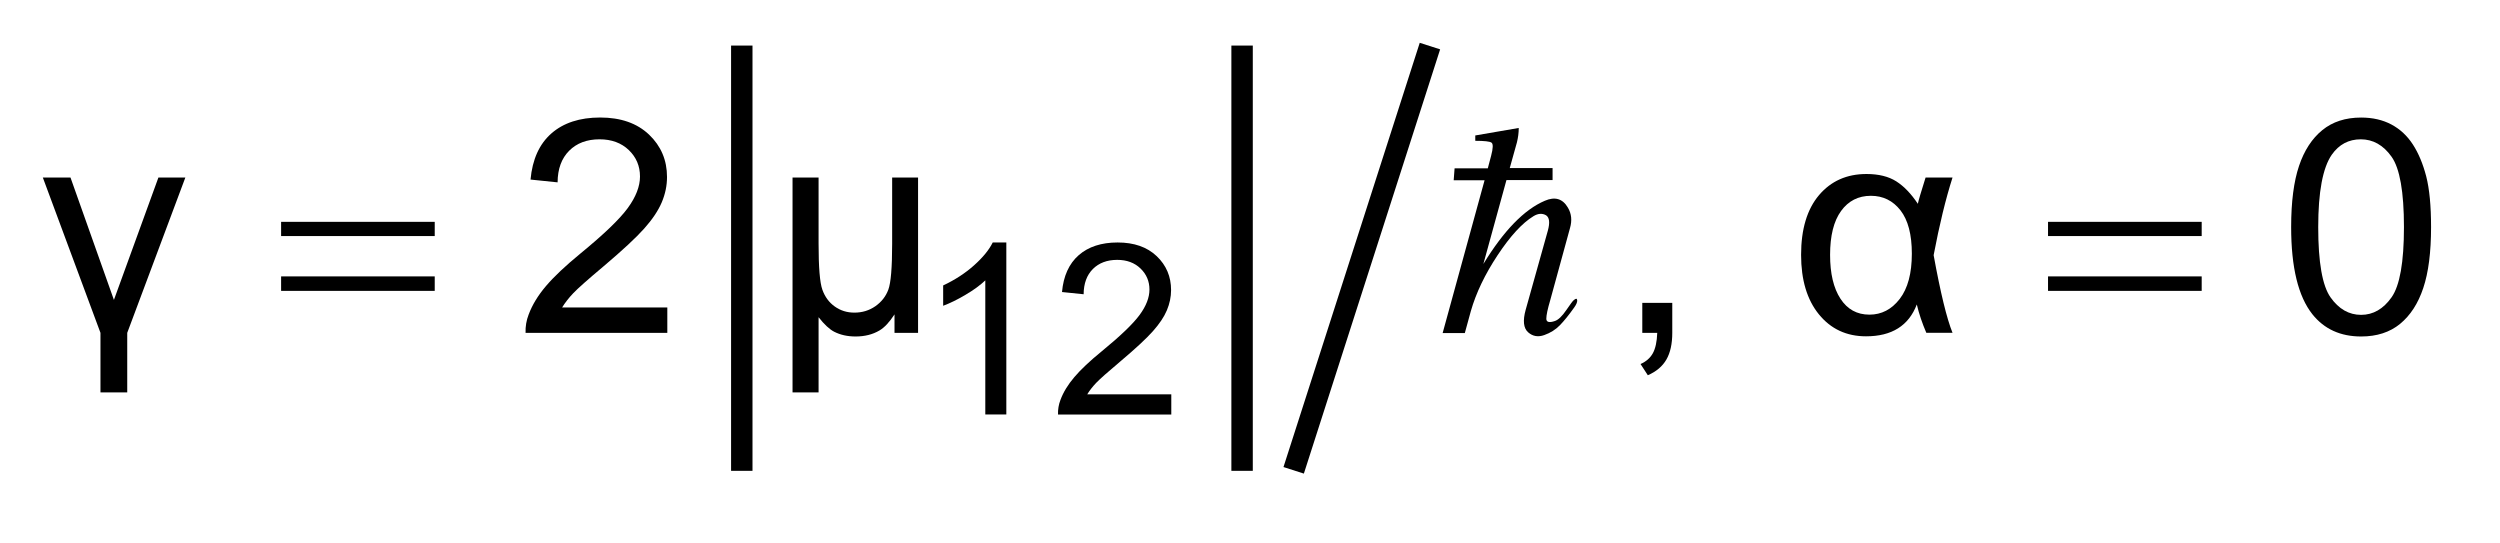
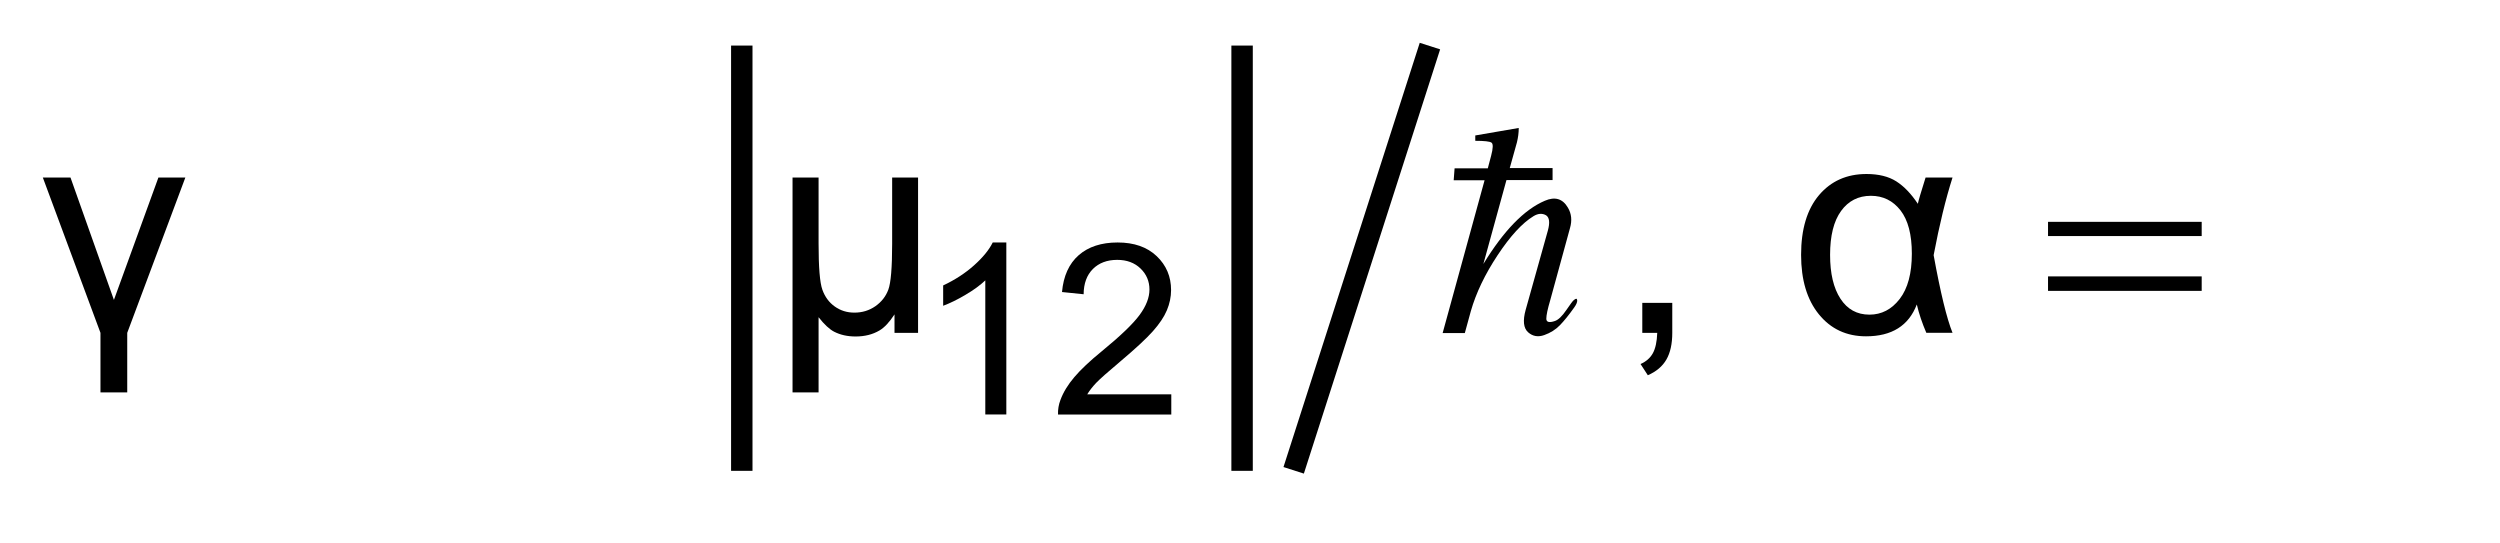
<svg xmlns="http://www.w3.org/2000/svg" stroke-dasharray="none" shape-rendering="auto" font-family="'Dialog'" text-rendering="auto" width="92" fill-opacity="1" color-interpolation="auto" color-rendering="auto" preserveAspectRatio="xMidYMid meet" font-size="12px" viewBox="0 0 92 20" fill="black" stroke="black" image-rendering="auto" stroke-miterlimit="10" stroke-linecap="square" stroke-linejoin="miter" font-style="normal" stroke-width="1" height="20" stroke-dashoffset="0" font-weight="normal" stroke-opacity="1">
  <defs id="genericDefs" />
  <g>
    <defs id="defs1">
      <clipPath clipPathUnits="userSpaceOnUse" id="clipPath1">
        <path d="M-1 -1 L56.765 -1 L56.765 11.058 L-1 11.058 L-1 -1 Z" />
      </clipPath>
      <clipPath clipPathUnits="userSpaceOnUse" id="clipPath2">
        <path d="M-0 -0 L-0 10.058 L55.765 10.058 L55.765 -0 Z" />
      </clipPath>
    </defs>
    <g stroke-width="0.5" transform="scale(1.576,1.576) translate(1,1)">
      <line y2="9.744" fill="none" x1="16.321" clip-path="url(#clipPath2)" x2="16.321" y1="0.314" />
    </g>
    <g stroke-width="0.5" transform="matrix(1.576,0,0,1.576,1.576,1.576)">
      <line y2="9.744" fill="none" x1="28.003" clip-path="url(#clipPath2)" x2="28.003" y1="0.314" />
    </g>
    <g stroke-width="0.5" transform="matrix(1.576,0,0,1.576,1.576,1.576)">
      <line y2="9.744" fill="none" x1="32.313" clip-path="url(#clipPath2)" x2="29.284" y1="0.314" />
    </g>
    <g stroke-width="0.5" transform="matrix(1.576,0,0,1.576,1.576,1.576)">
      <path d="M22.498 8.678 L22.007 8.678 L22.007 5.547 C21.888 5.66 21.733 5.774 21.541 5.886 C21.349 6 21.176 6.083 21.023 6.14 L21.023 5.665 C21.298 5.536 21.538 5.38 21.744 5.196 C21.95 5.012 22.095 4.835 22.181 4.661 L22.498 4.661 L22.498 8.678 Z" stroke="none" clip-path="url(#clipPath2)" />
    </g>
    <g stroke-width="0.5" transform="matrix(1.576,0,0,1.576,1.576,1.576)">
      <path d="M26.35 8.207 L26.35 8.679 L23.705 8.679 C23.701 8.561 23.72 8.447 23.762 8.338 C23.829 8.157 23.937 7.981 24.086 7.806 C24.234 7.631 24.448 7.429 24.729 7.2 C25.164 6.844 25.458 6.561 25.611 6.353 C25.764 6.144 25.84 5.948 25.84 5.761 C25.84 5.567 25.77 5.403 25.631 5.269 C25.492 5.135 25.31 5.068 25.087 5.068 C24.85 5.068 24.661 5.14 24.519 5.281 C24.377 5.424 24.305 5.62 24.303 5.871 L23.798 5.819 C23.832 5.443 23.963 5.156 24.188 4.959 C24.414 4.761 24.717 4.662 25.097 4.662 C25.481 4.662 25.785 4.768 26.009 4.981 C26.233 5.194 26.345 5.459 26.345 5.773 C26.345 5.933 26.312 6.09 26.247 6.245 C26.182 6.4 26.073 6.562 25.921 6.733 C25.769 6.905 25.516 7.139 25.163 7.437 C24.868 7.685 24.679 7.853 24.595 7.941 C24.512 8.029 24.442 8.118 24.387 8.208 L26.35 8.208 Z" stroke="none" clip-path="url(#clipPath2)" />
    </g>
    <g stroke-width="0.5" transform="matrix(1.576,0,0,1.576,1.576,1.576)">
      <path d="M0 3.145 L0.646 3.145 L1.66 6.003 L2.699 3.145 L3.328 3.145 L1.971 6.772 L1.971 8.162 L1.346 8.162 L1.346 6.772 L0 3.145 Z" stroke="none" clip-path="url(#clipPath2)" />
    </g>
    <g stroke-width="0.5" transform="matrix(1.576,0,0,1.576,1.576,1.576)">
-       <path d="M14.582 6.181 L14.582 6.772 L11.272 6.772 C11.267 6.624 11.291 6.482 11.344 6.345 C11.428 6.119 11.563 5.898 11.749 5.679 C11.935 5.46 12.203 5.207 12.553 4.92 C13.097 4.474 13.466 4.121 13.657 3.86 C13.848 3.599 13.944 3.353 13.944 3.121 C13.944 2.877 13.857 2.672 13.683 2.504 C13.508 2.337 13.281 2.253 13 2.253 C12.704 2.253 12.467 2.342 12.29 2.52 C12.113 2.698 12.022 2.943 12.02 3.258 L11.388 3.193 C11.431 2.722 11.594 2.362 11.876 2.115 C12.158 1.868 12.538 1.744 13.014 1.744 C13.494 1.744 13.875 1.877 14.155 2.143 C14.435 2.41 14.575 2.74 14.575 3.134 C14.575 3.334 14.534 3.531 14.452 3.725 C14.37 3.918 14.234 4.122 14.043 4.336 C13.853 4.55 13.537 4.843 13.095 5.217 C12.726 5.527 12.489 5.737 12.385 5.847 C12.28 5.957 12.194 6.069 12.125 6.18 L14.582 6.18 Z" stroke="none" clip-path="url(#clipPath2)" />
-     </g>
+       </g>
    <g stroke-width="0.5" transform="matrix(1.576,0,0,1.576,1.576,1.576)">
      <path d="M20.437 3.145 L20.437 6.772 L19.887 6.772 L19.887 6.341 C19.768 6.524 19.651 6.649 19.535 6.717 C19.376 6.811 19.19 6.857 18.978 6.857 C18.789 6.857 18.622 6.82 18.476 6.745 C18.367 6.688 18.246 6.575 18.114 6.407 L18.114 8.162 L17.506 8.162 L17.506 3.145 L18.114 3.145 L18.114 4.682 C18.114 5.24 18.143 5.601 18.203 5.766 C18.262 5.931 18.358 6.062 18.492 6.157 C18.625 6.252 18.777 6.3 18.951 6.3 C19.133 6.3 19.296 6.25 19.439 6.151 C19.583 6.05 19.684 5.922 19.743 5.763 C19.802 5.604 19.832 5.247 19.832 4.692 L19.832 3.145 L20.437 3.145 Z" stroke="none" clip-path="url(#clipPath2)" />
    </g>
    <g stroke-width="0.5" transform="matrix(1.576,0,0,1.576,1.576,1.576)">
      <path d="M37.348 6.772 L37.348 6.072 L38.048 6.072 L38.048 6.772 C38.048 7.029 38.002 7.237 37.911 7.395 C37.82 7.553 37.676 7.676 37.477 7.762 L37.307 7.5 C37.437 7.443 37.533 7.359 37.594 7.249 C37.655 7.139 37.69 6.979 37.697 6.772 L37.348 6.772 Z" stroke="none" clip-path="url(#clipPath2)" />
    </g>
    <g stroke-width="0.5" transform="matrix(1.576,0,0,1.576,1.576,1.576)">
      <path d="M43.963 3.145 L44.592 3.145 C44.432 3.646 44.285 4.25 44.151 4.958 C44.311 5.837 44.458 6.441 44.592 6.771 L43.98 6.771 C43.882 6.543 43.808 6.323 43.758 6.109 C43.569 6.605 43.174 6.853 42.572 6.853 C42.117 6.853 41.75 6.682 41.472 6.34 C41.195 6 41.056 5.537 41.056 4.952 C41.056 4.351 41.196 3.886 41.474 3.557 C41.753 3.228 42.122 3.063 42.583 3.063 C42.867 3.063 43.1 3.121 43.279 3.235 C43.459 3.35 43.627 3.525 43.782 3.759 C43.798 3.68 43.859 3.475 43.963 3.145 ZM42.686 3.572 C42.392 3.572 42.16 3.691 41.989 3.927 C41.818 4.163 41.733 4.505 41.733 4.951 C41.733 5.386 41.813 5.727 41.975 5.975 C42.136 6.223 42.362 6.347 42.652 6.347 C42.934 6.347 43.17 6.225 43.359 5.98 C43.547 5.736 43.642 5.383 43.642 4.923 C43.642 4.477 43.554 4.14 43.377 3.912 C43.201 3.686 42.97 3.572 42.686 3.572 Z" stroke="none" clip-path="url(#clipPath2)" />
    </g>
    <g stroke-width="0.5" transform="matrix(1.576,0,0,1.576,1.576,1.576)">
-       <path d="M52.499 4.303 C52.499 3.711 52.561 3.235 52.683 2.874 C52.804 2.513 52.986 2.235 53.226 2.039 C53.466 1.843 53.768 1.745 54.133 1.745 C54.402 1.745 54.637 1.799 54.84 1.907 C55.042 2.015 55.21 2.171 55.342 2.375 C55.474 2.579 55.577 2.827 55.653 3.119 C55.728 3.412 55.766 3.806 55.766 4.303 C55.766 4.89 55.705 5.365 55.584 5.725 C55.464 6.086 55.283 6.365 55.043 6.562 C54.803 6.759 54.499 6.857 54.133 6.857 C53.65 6.857 53.271 6.684 52.995 6.338 C52.664 5.921 52.499 5.243 52.499 4.303 ZM53.131 4.303 C53.131 5.125 53.227 5.672 53.419 5.944 C53.611 6.216 53.849 6.352 54.132 6.352 C54.414 6.352 54.652 6.215 54.844 5.942 C55.036 5.669 55.133 5.123 55.133 4.303 C55.133 3.479 55.036 2.931 54.844 2.66 C54.652 2.389 54.411 2.253 54.125 2.253 C53.842 2.253 53.616 2.373 53.448 2.612 C53.237 2.917 53.131 3.481 53.131 4.303 Z" stroke="none" clip-path="url(#clipPath2)" />
-     </g>
+       </g>
    <g stroke-width="0.5" transform="matrix(1.576,0,0,1.576,1.576,1.576)">
-       <path d="M5.564 4.18 L9.151 4.18 L9.151 4.512 L5.564 4.512 L5.564 4.18 ZM5.564 5.454 L9.151 5.454 L9.151 5.792 L5.564 5.792 L5.564 5.454 Z" stroke="none" clip-path="url(#clipPath2)" />
-     </g>
+       </g>
    <g stroke-width="0.5" transform="matrix(1.576,0,0,1.576,1.576,1.576)">
      <path d="M46.822 4.18 L50.41 4.18 L50.41 4.512 L46.822 4.512 L46.822 4.18 ZM46.822 5.454 L50.41 5.454 L50.41 5.792 L46.822 5.792 L46.822 5.454 Z" stroke="none" clip-path="url(#clipPath2)" />
    </g>
    <g stroke-width="0.5" transform="matrix(1.576,0,0,1.576,1.576,1.576)">
      <path d="M33.742 2.925 L33.818 2.638 C33.865 2.461 33.868 2.358 33.826 2.33 C33.784 2.302 33.658 2.288 33.448 2.288 L33.448 2.163 L34.463 1.988 C34.463 2.1 34.448 2.212 34.421 2.323 L34.253 2.925 L35.253 2.925 L35.253 3.205 L34.176 3.205 L33.637 5.164 C34.113 4.385 34.591 3.893 35.072 3.688 C35.309 3.585 35.489 3.639 35.611 3.849 C35.695 3.989 35.711 4.148 35.66 4.325 L35.198 6.011 C35.137 6.216 35.107 6.36 35.107 6.442 C35.107 6.523 35.174 6.541 35.309 6.495 C35.389 6.467 35.476 6.383 35.572 6.243 C35.668 6.102 35.725 6.026 35.744 6.012 C35.795 5.966 35.823 5.964 35.828 6.009 C35.832 6.053 35.808 6.111 35.758 6.18 C35.632 6.358 35.52 6.496 35.422 6.596 C35.324 6.697 35.203 6.773 35.059 6.824 C34.913 6.876 34.788 6.853 34.681 6.758 C34.574 6.662 34.555 6.488 34.624 6.237 L35.143 4.384 C35.194 4.197 35.18 4.079 35.101 4.027 C35.012 3.976 34.913 3.983 34.807 4.048 C34.545 4.207 34.267 4.51 33.97 4.958 C33.674 5.405 33.465 5.842 33.344 6.266 L33.204 6.777 L32.686 6.777 L33.665 3.21 L32.944 3.21 L32.965 2.93 L33.742 2.93 Z" stroke="none" clip-path="url(#clipPath2)" />
    </g>
  </g>
</svg>